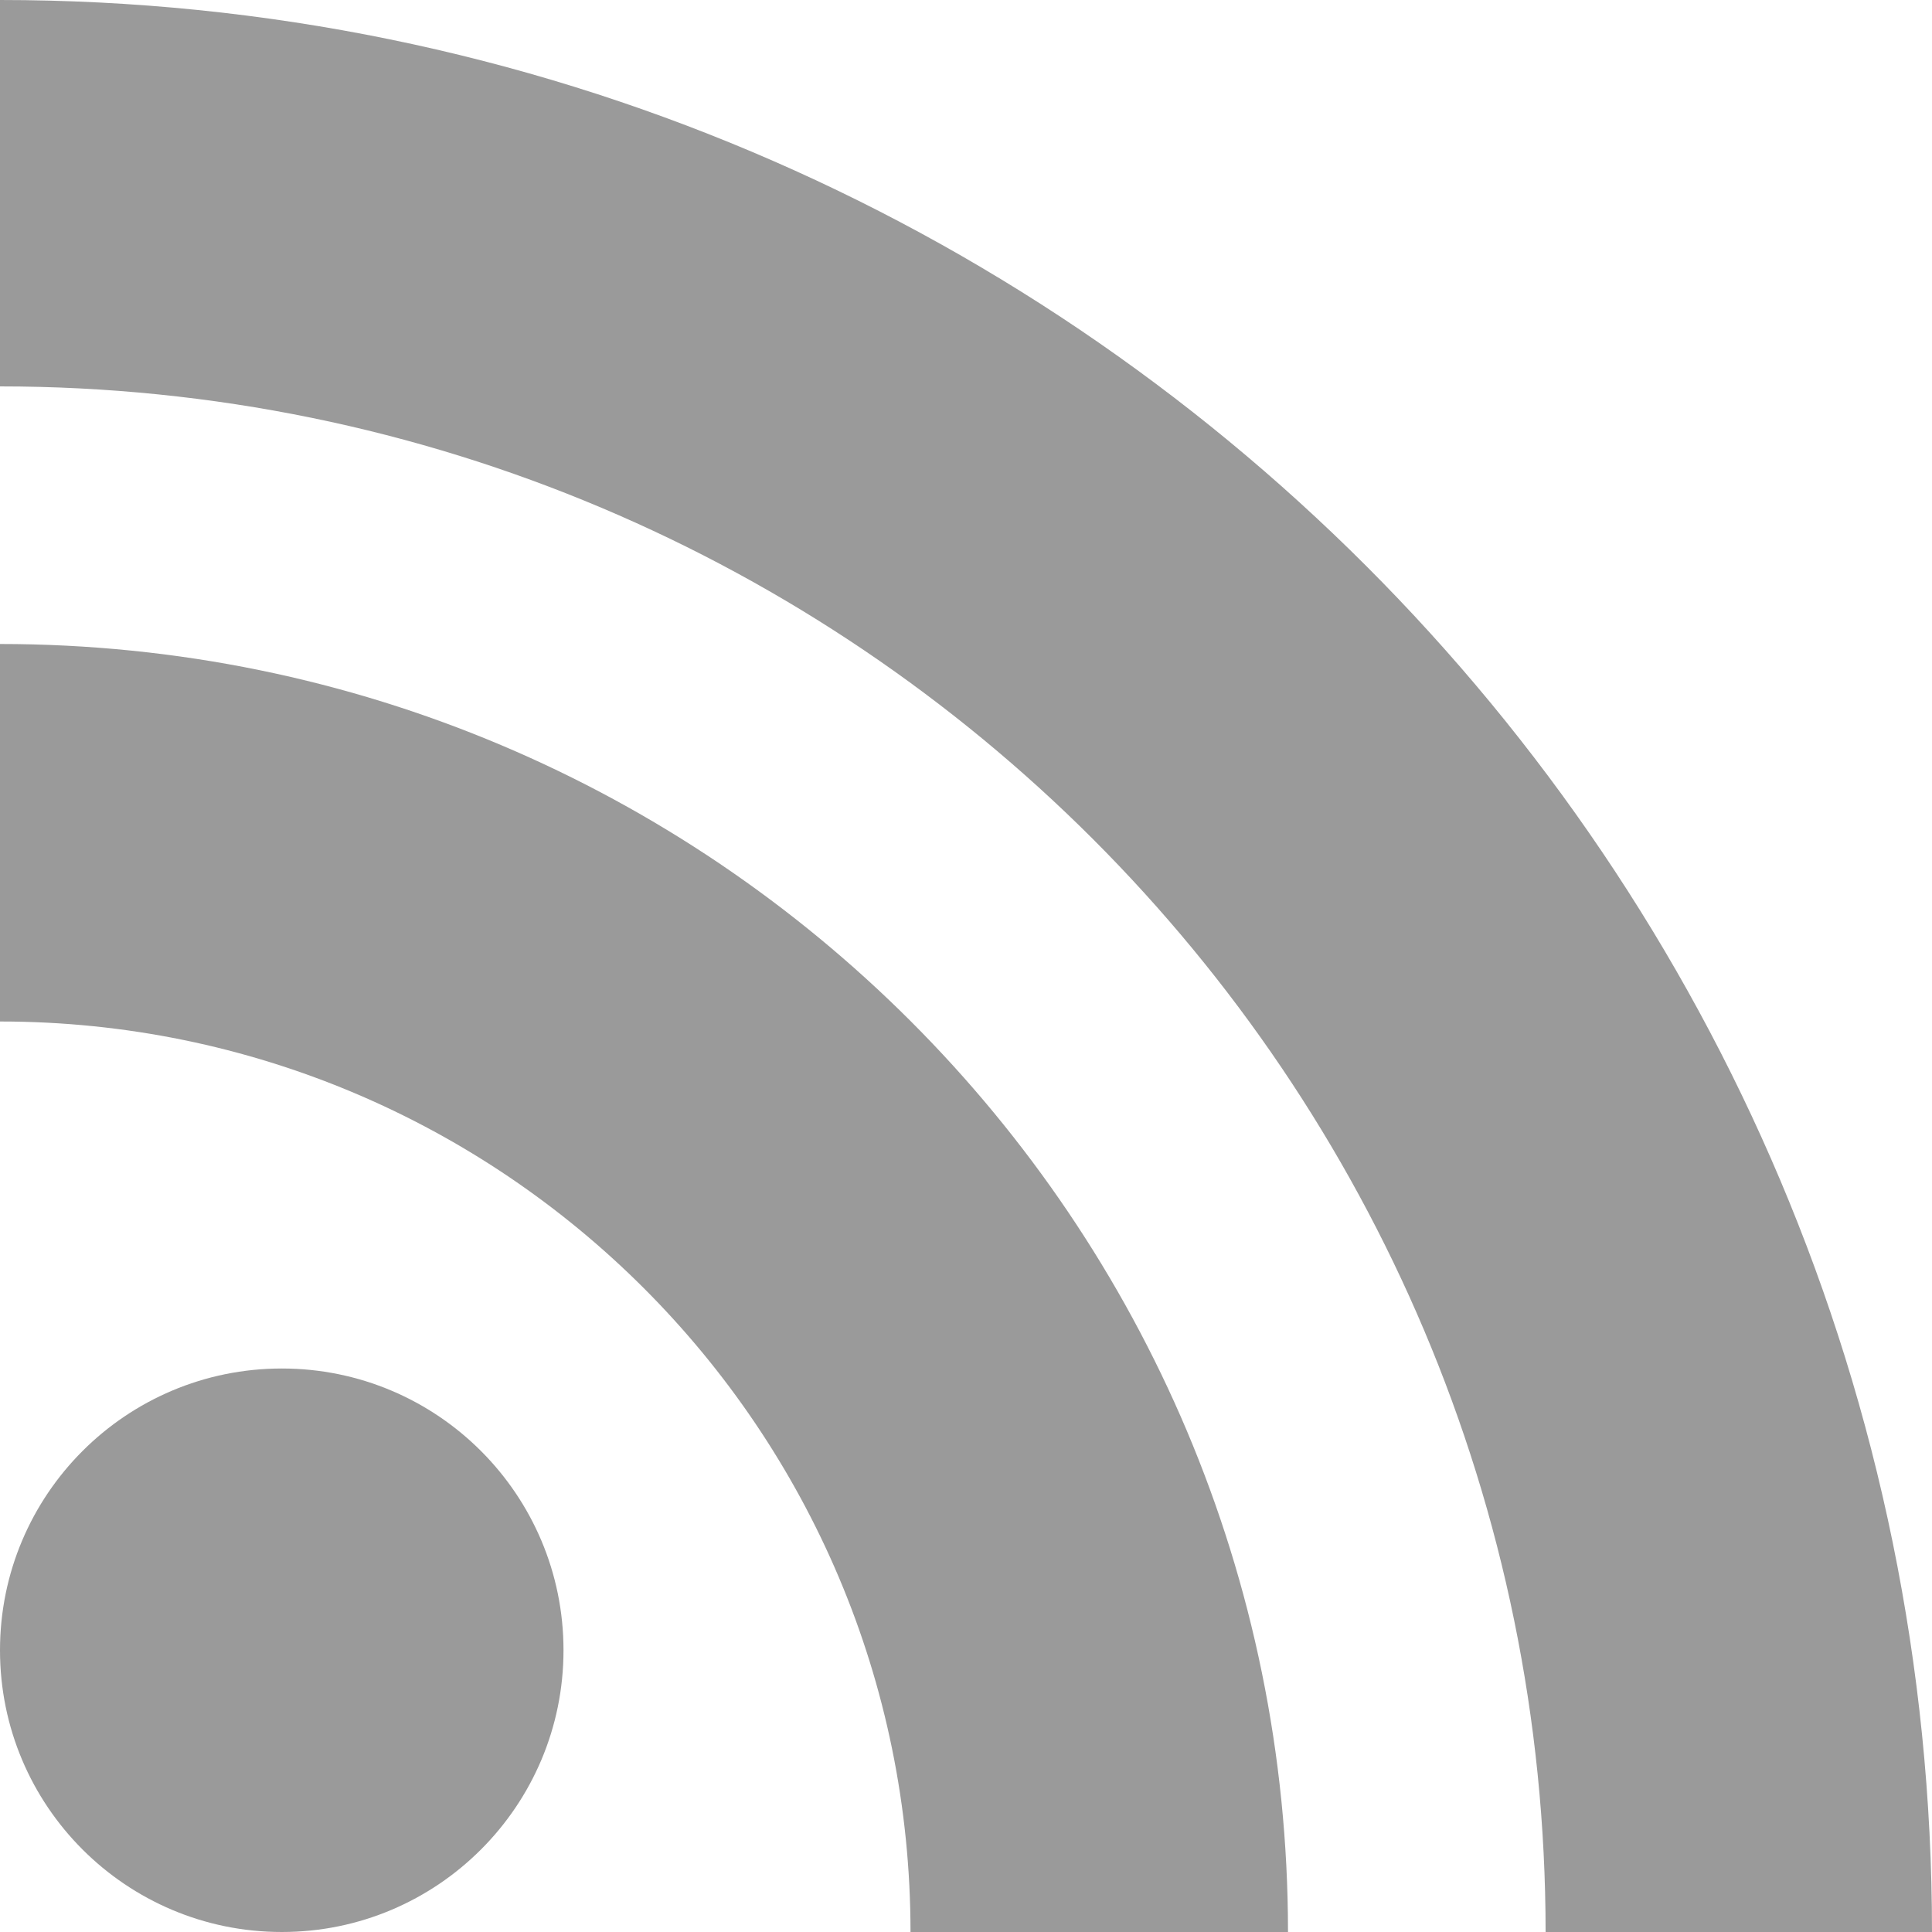
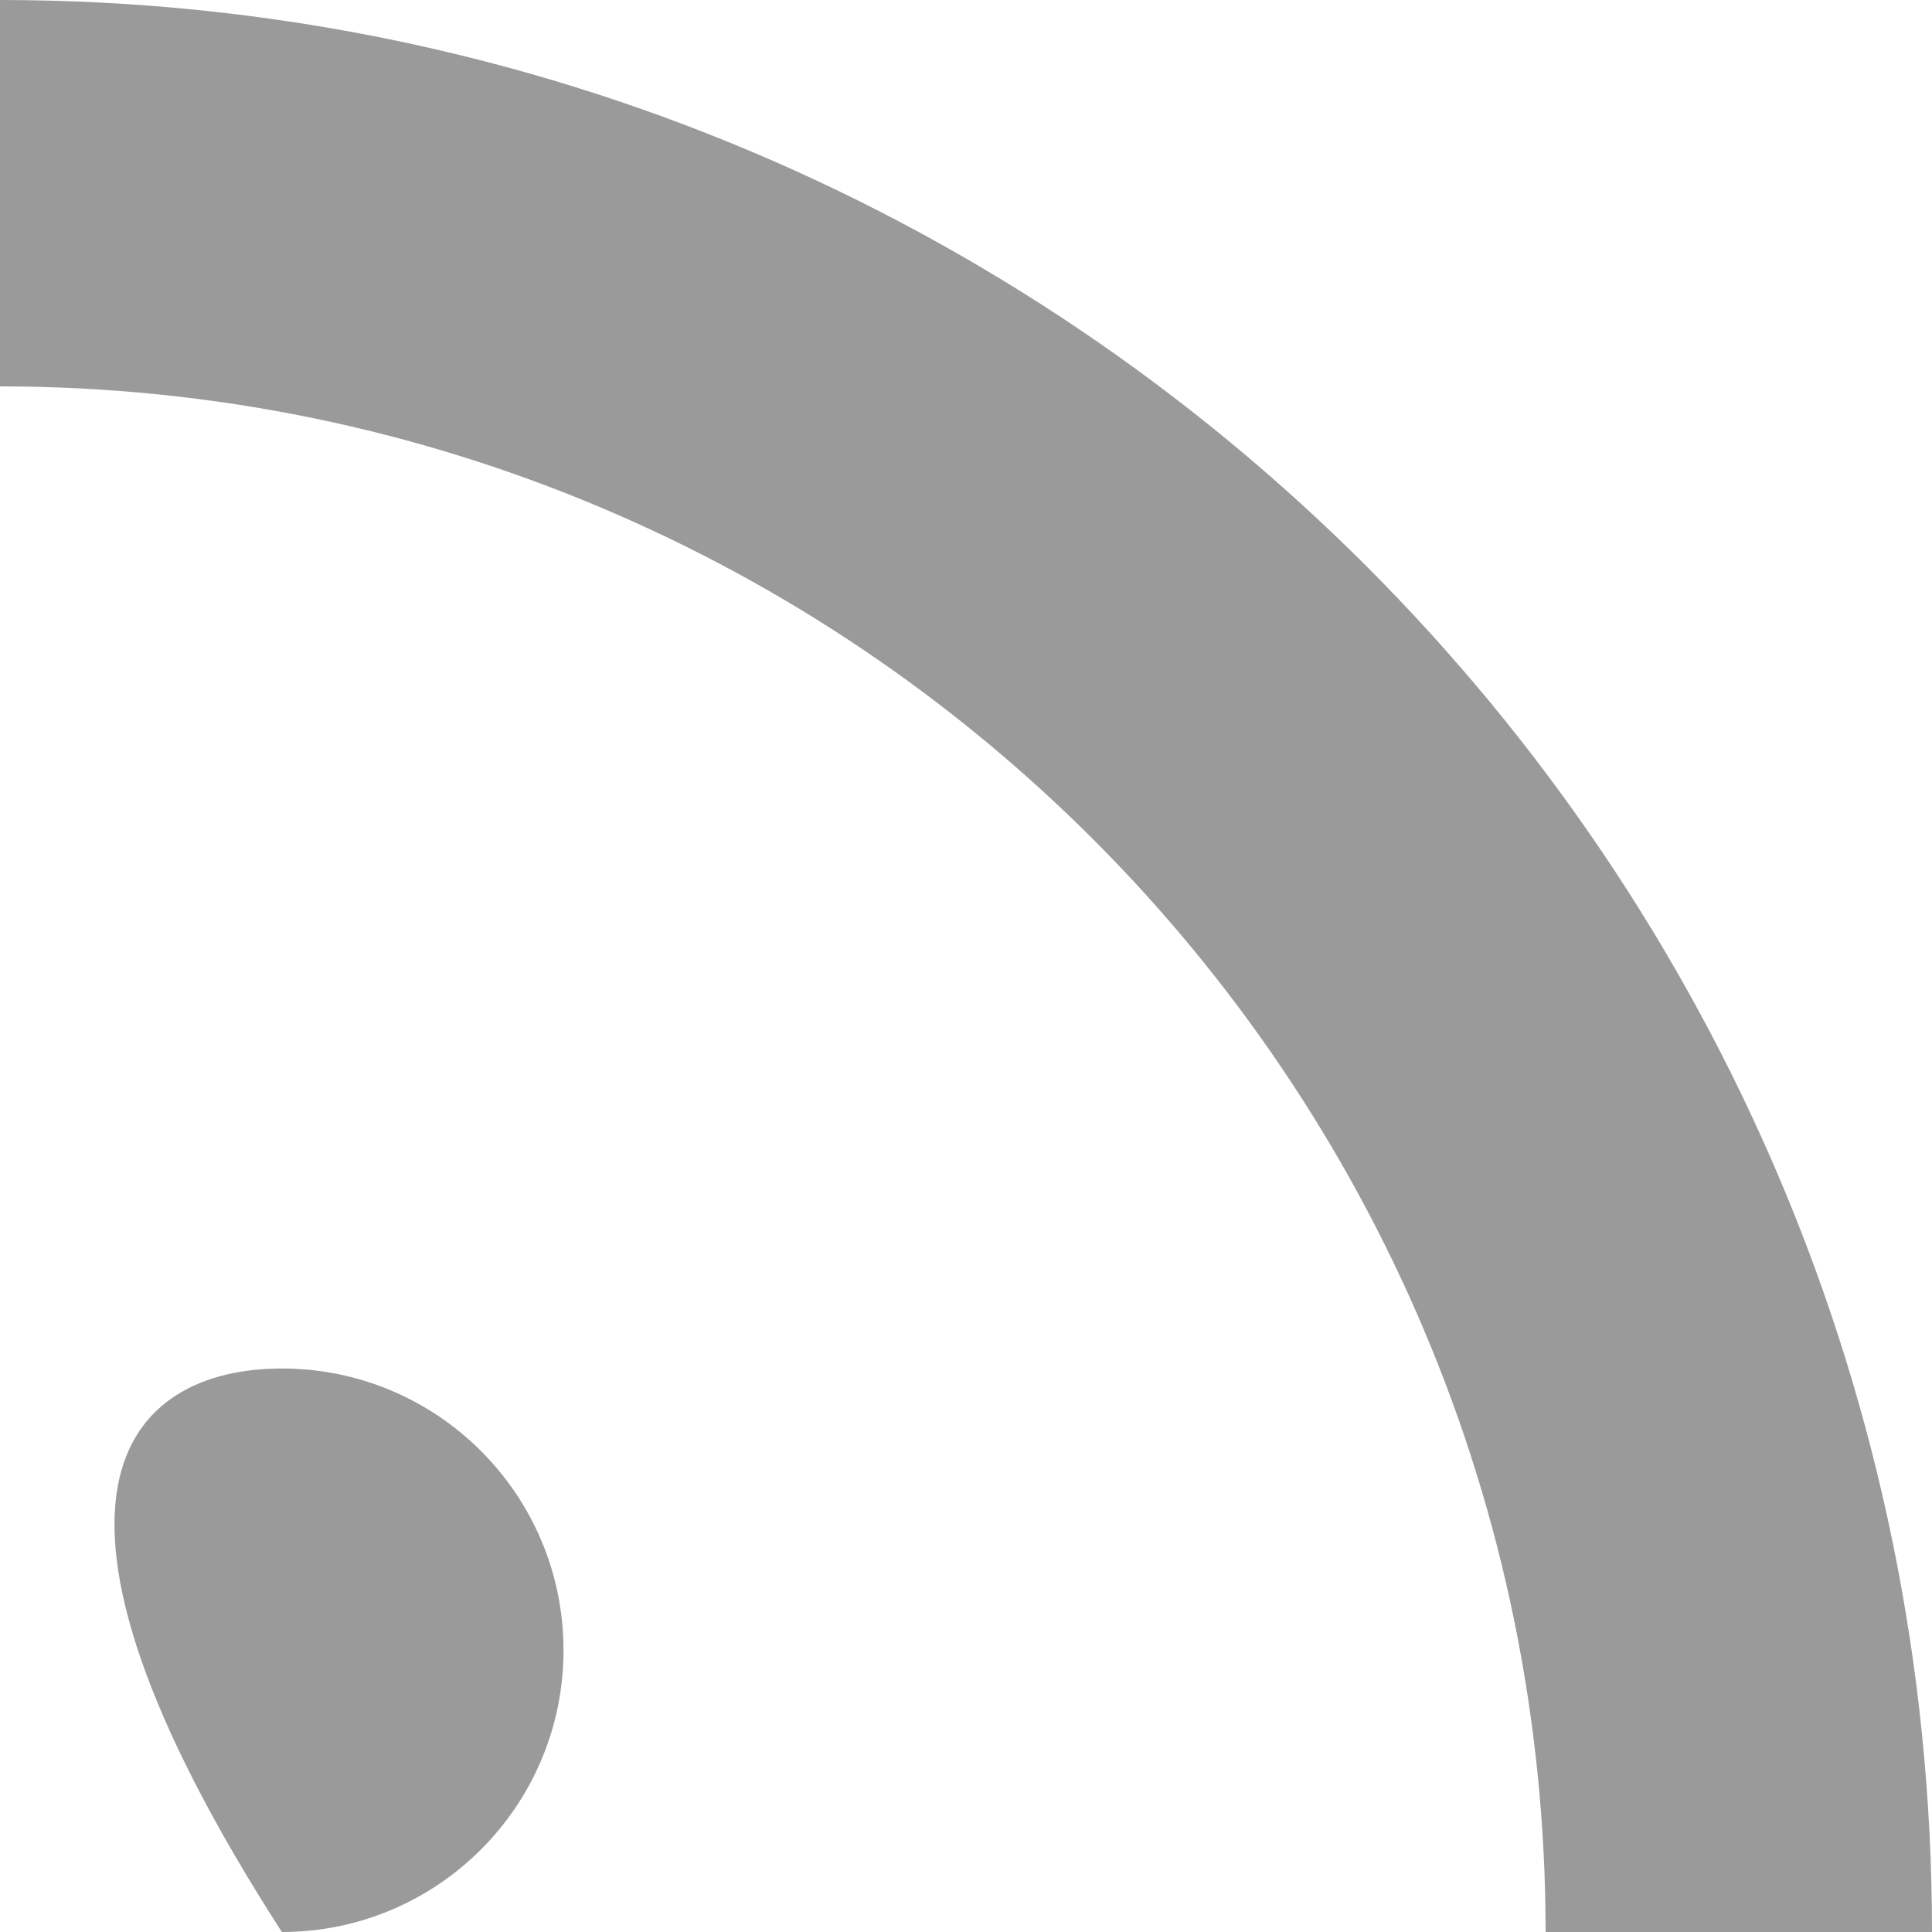
<svg xmlns="http://www.w3.org/2000/svg" width="18px" height="18px" viewBox="0 0 18 18" version="1.1">
  <title>RSS</title>
  <desc>Created with Sketch.</desc>
  <defs />
  <g id="Comp-02" stroke="none" stroke-width="1" fill="none" fill-rule="evenodd">
    <g id="Solutions-Detail" transform="translate(-676, -5886)" fill="#9a9a9a">
      <g id="RSS" transform="translate(676, 5886)">
-         <path d="M2.626,18 C1.175,18 0,16.825 0,15.375 C0,13.925 1.175,12.75 2.626,12.75 C4.075,12.75 5.25,13.925 5.25,15.375 C5.25,16.825 4.075,18 2.626,18 Z" id="Fill-1" />
-         <path d="M12,18 L8.483,18 C8.483,13.315 4.685,9.517 0,9.517 L0,6 C6.628,6 12,11.373 12,18 Z" id="Fill-2" />
+         <path d="M2.626,18 C0,13.925 1.175,12.75 2.626,12.75 C4.075,12.75 5.25,13.925 5.25,15.375 C5.25,16.825 4.075,18 2.626,18 Z" id="Fill-1" />
        <path d="M14.4,18 C14.4,10.047 7.954,3.6 0,3.6 L0,0 C9.941,0 18,8.059 18,18 L14.4,18 Z" id="Fill-3" />
      </g>
    </g>
  </g>
</svg>